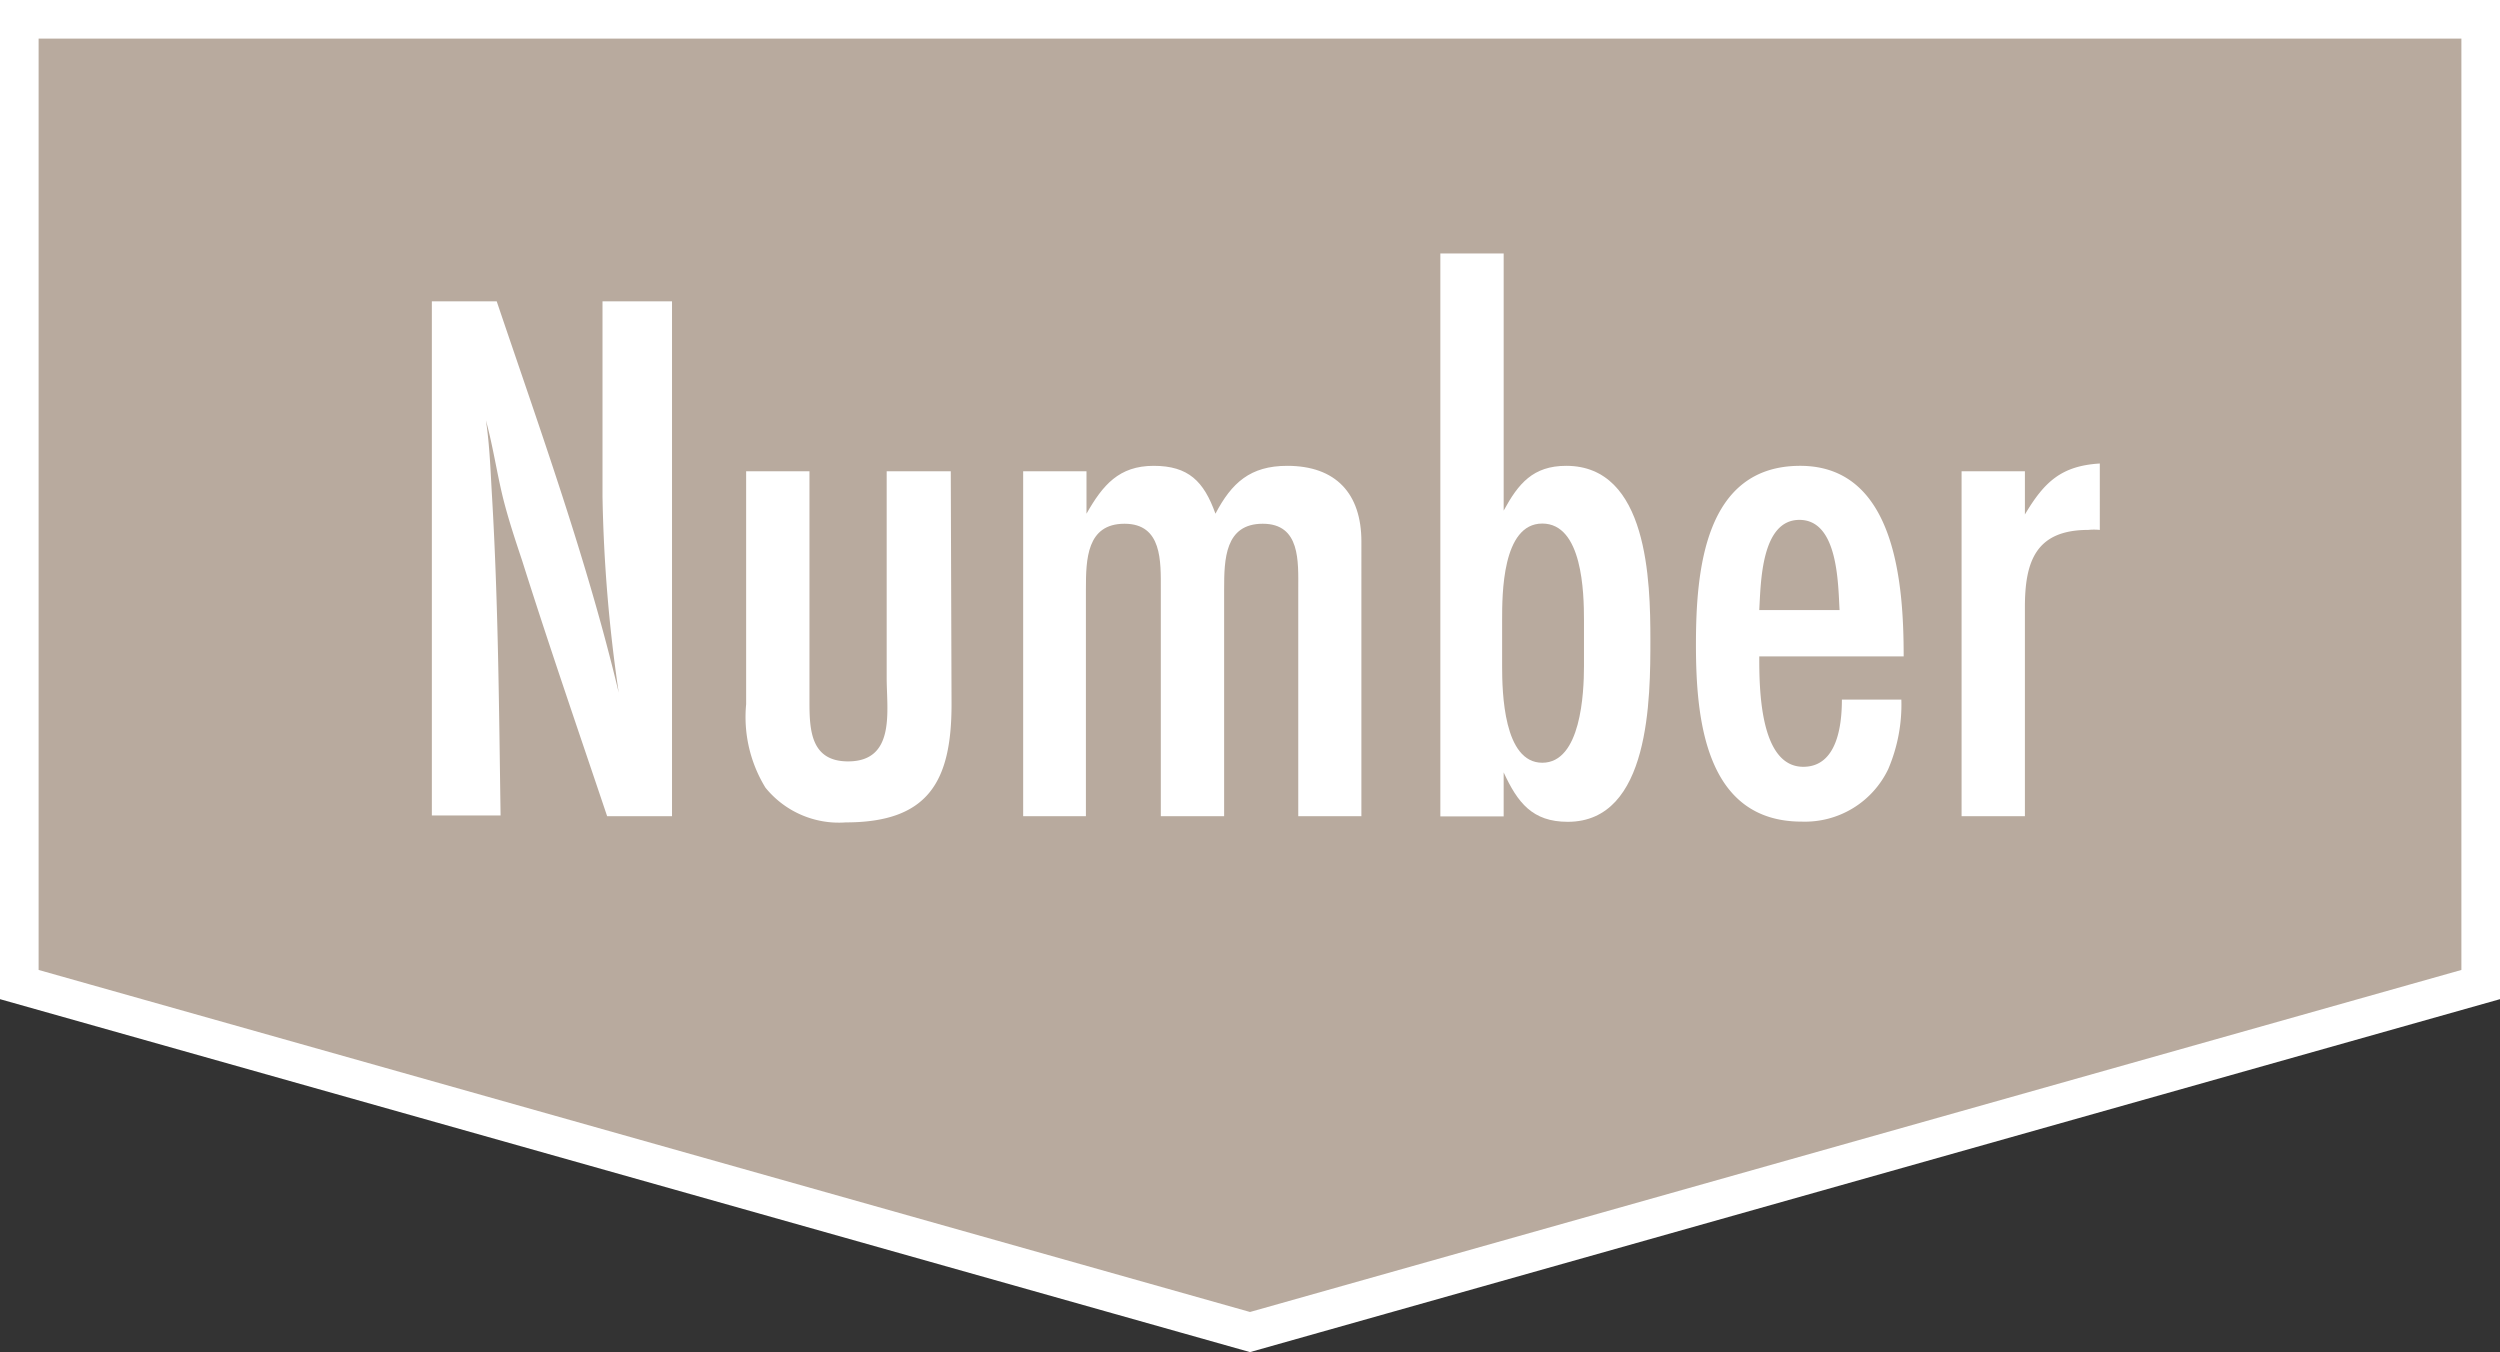
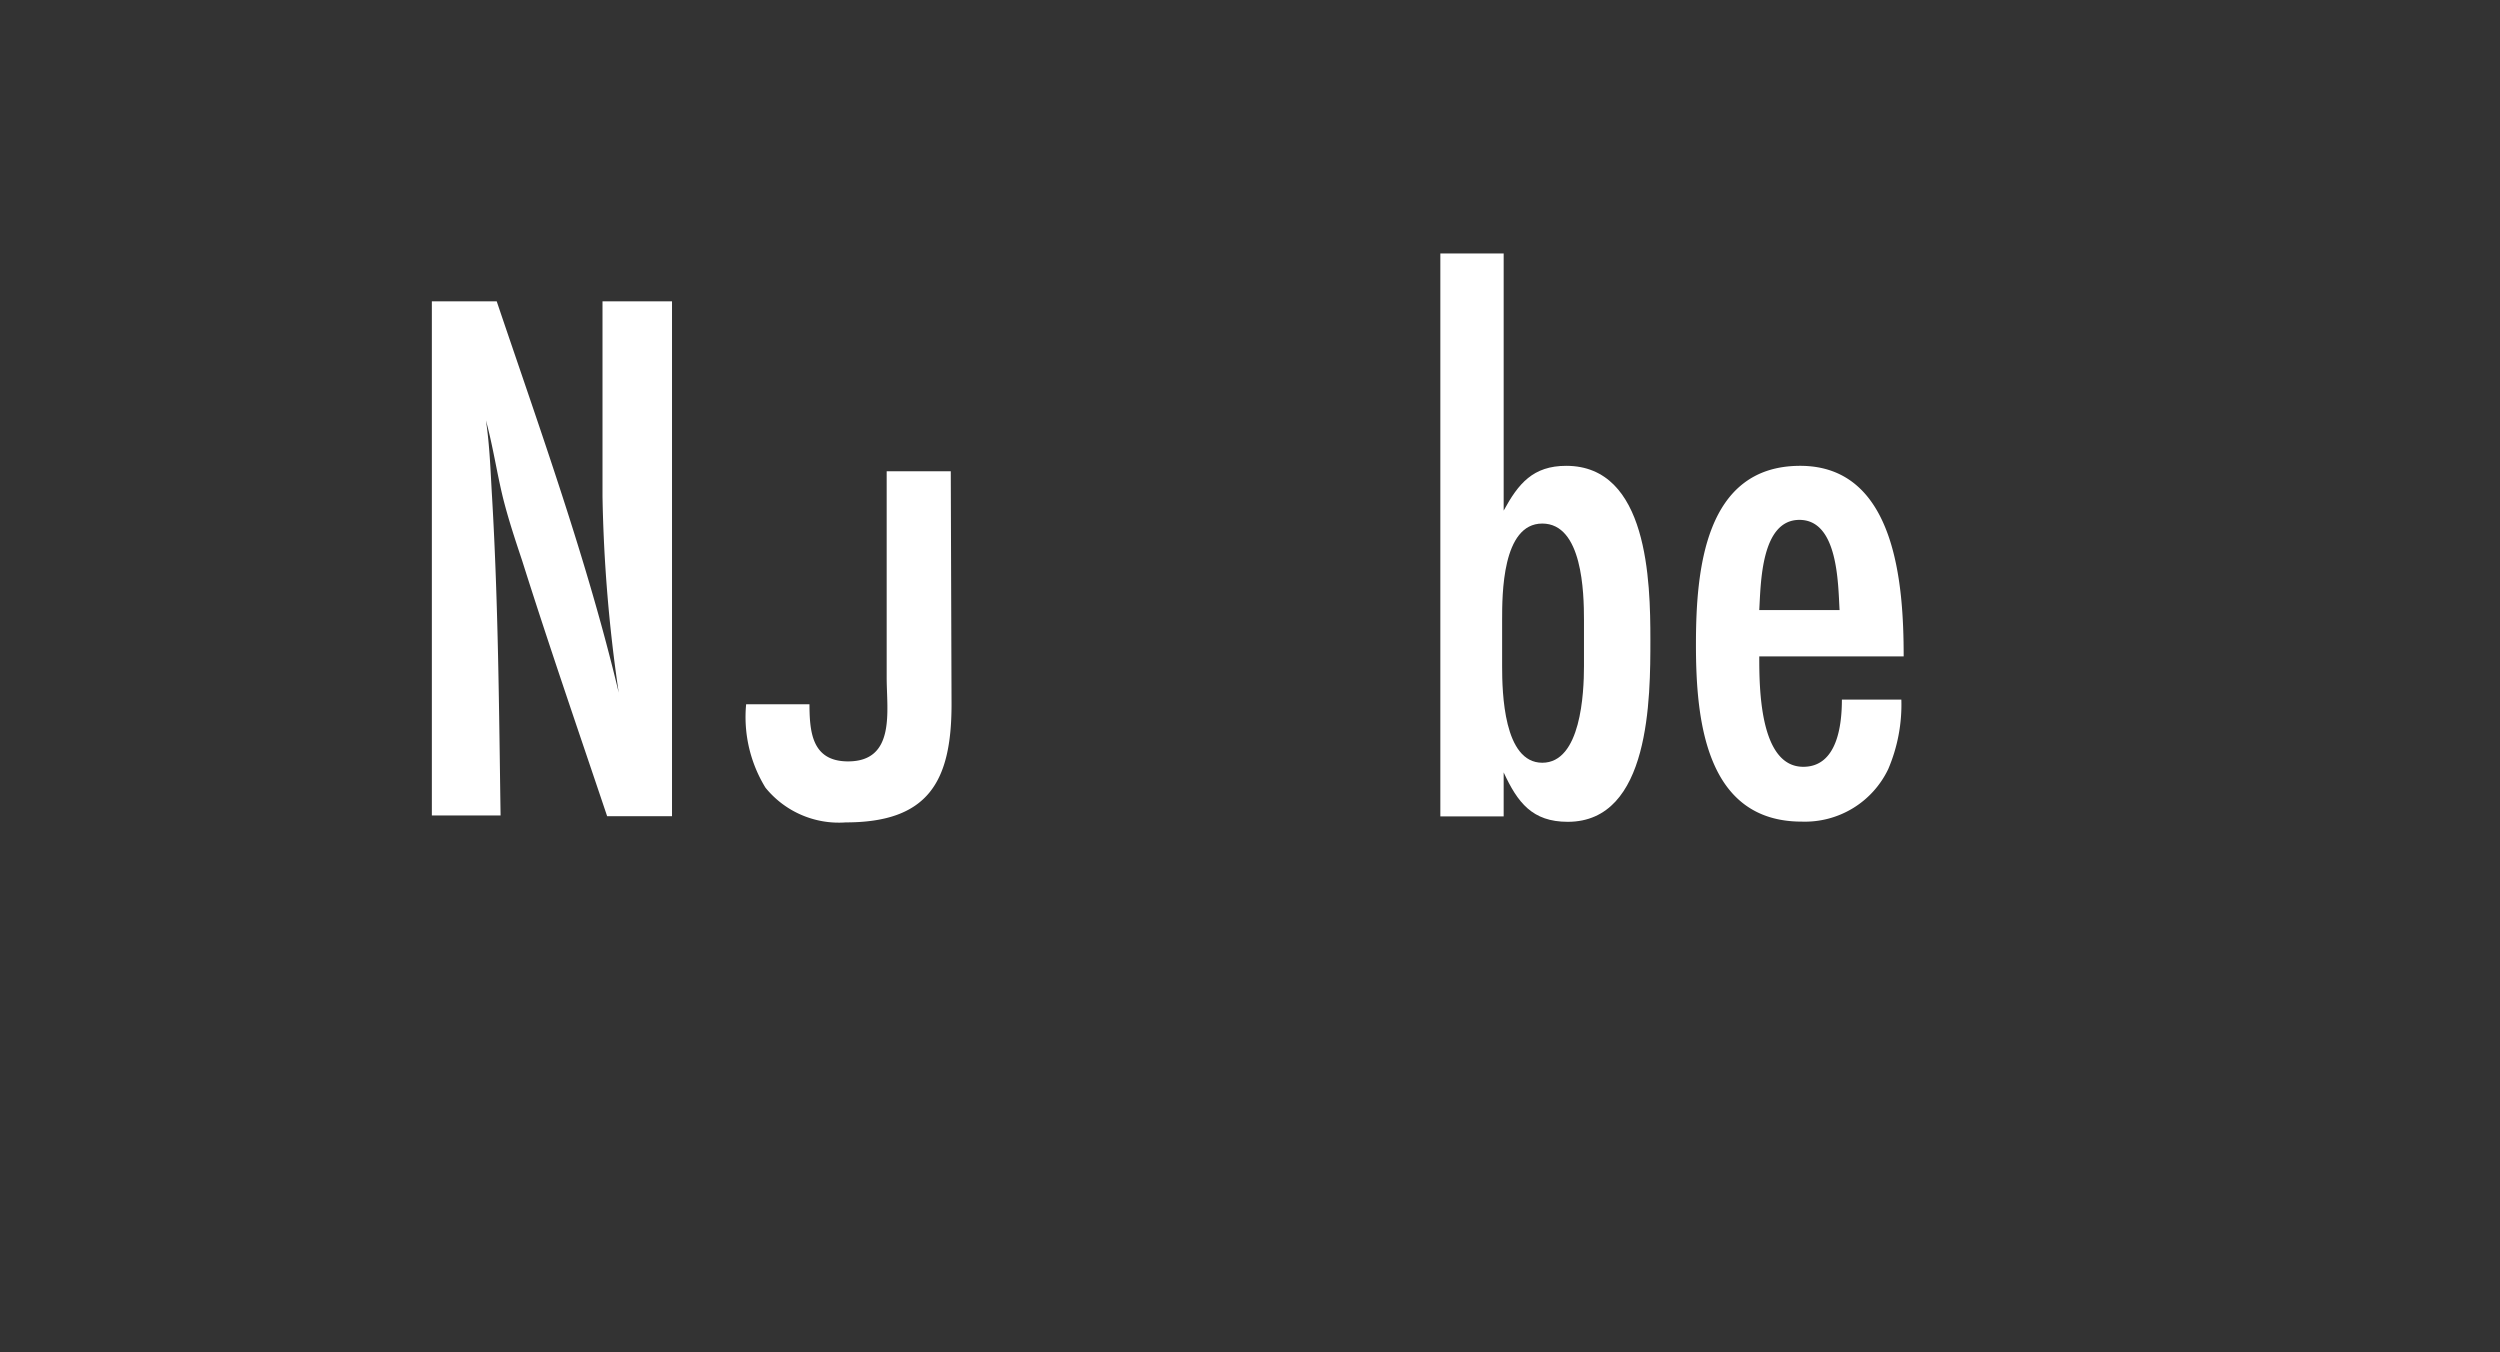
<svg xmlns="http://www.w3.org/2000/svg" viewBox="0 0 129.5 70.04">
  <rect x="0" y="0" width="129.5" height="70.04" fill="#333333" stroke="none" />
  <defs>
    <style>.cls-1{fill:#b8aa9e;stroke:#fff;stroke-miterlimit:10;stroke-width:2px;}.cls-2{fill:#fff;}</style>
  </defs>
  <title>nav-number</title>
  <g id="レイヤー_2" data-name="レイヤー 2">
    <g id="レイヤー_2-2" data-name="レイヤー 2">
-       <polygon class="cls-1" points="1 1 128.5 1 128.5 51 64.75 69 1 51 1 1" />
      <path class="cls-2" d="M31.45,42.28c-1.48-4.4-3-8.8-4.4-13.23-.36-1.08-.72-2.16-1-3.28-.32-1.32-.52-2.68-.88-4,.2,1.32.24,2.68.32,4,.32,5.48.36,11,.44,16.47H22.37V15.61h3.36C28,22.33,30.41,29,32.05,35.88a78.34,78.34,0,0,1-.84-10.15V15.61h3.6V42.28Z" />
-       <path class="cls-2" d="M49.29,36.48c0,4-1.2,6.12-5.48,6.12a4.89,4.89,0,0,1-4.16-1.8,7,7,0,0,1-1-4.32V24.41h3.28V35.12c0,.4,0,.84,0,1.24,0,1.48.08,3.08,2,3.08,2.48,0,2-2.64,2-4.32V24.41h3.32Z" />
-       <path class="cls-2" d="M67.25,42.28V30.53c0-1.44.12-3.4-1.84-3.4s-2,1.84-2,3.4V42.28H60.13V30.53c0-1.44.08-3.4-1.88-3.4s-2,1.84-2,3.4V42.28H53V24.41h3.28v2.2c.84-1.48,1.68-2.48,3.48-2.48s2.6.8,3.2,2.48c.84-1.6,1.8-2.48,3.72-2.48,2.52,0,3.84,1.44,3.84,3.92V42.28Z" />
+       <path class="cls-2" d="M49.29,36.48c0,4-1.2,6.12-5.48,6.12a4.89,4.89,0,0,1-4.16-1.8,7,7,0,0,1-1-4.32h3.28V35.12c0,.4,0,.84,0,1.24,0,1.48.08,3.08,2,3.08,2.48,0,2-2.64,2-4.32V24.41h3.32Z" />
      <path class="cls-2" d="M77.89,26.45c.76-1.4,1.52-2.32,3.24-2.32,4.24,0,4.36,6,4.36,9s0,9.44-4.28,9.44c-1.84,0-2.6-1-3.32-2.56v2.28H74.61V13.13h3.28Zm4.16,5.67c0-1.43-.08-5-2.16-5s-2.08,3.68-2.08,5v2.39c0,1.36.08,5,2.08,5s2.16-3.6,2.16-5Z" />
      <path class="cls-2" d="M91.13,34c0,1.56,0,5.72,2.28,5.72,1.76,0,2-2.16,2-3.48h3.08a8.49,8.49,0,0,1-.68,3.6,4.78,4.78,0,0,1-4.48,2.72c-5,0-5.48-5.32-5.48-9.16s.44-9.27,5.4-9.27,5.36,6.16,5.36,9.87Zm4.16-2.4c-.08-1.39-.08-4.67-2.08-4.67s-2,3.32-2.08,4.67Z" />
-       <path class="cls-2" d="M108.77,27.45a3,3,0,0,0-.6,0c-2.72,0-3.28,1.64-3.28,4V42.28h-3.28V24.41h3.28v2.24c1-1.68,1.88-2.52,3.88-2.64Z" />
    </g>
  </g>
</svg>